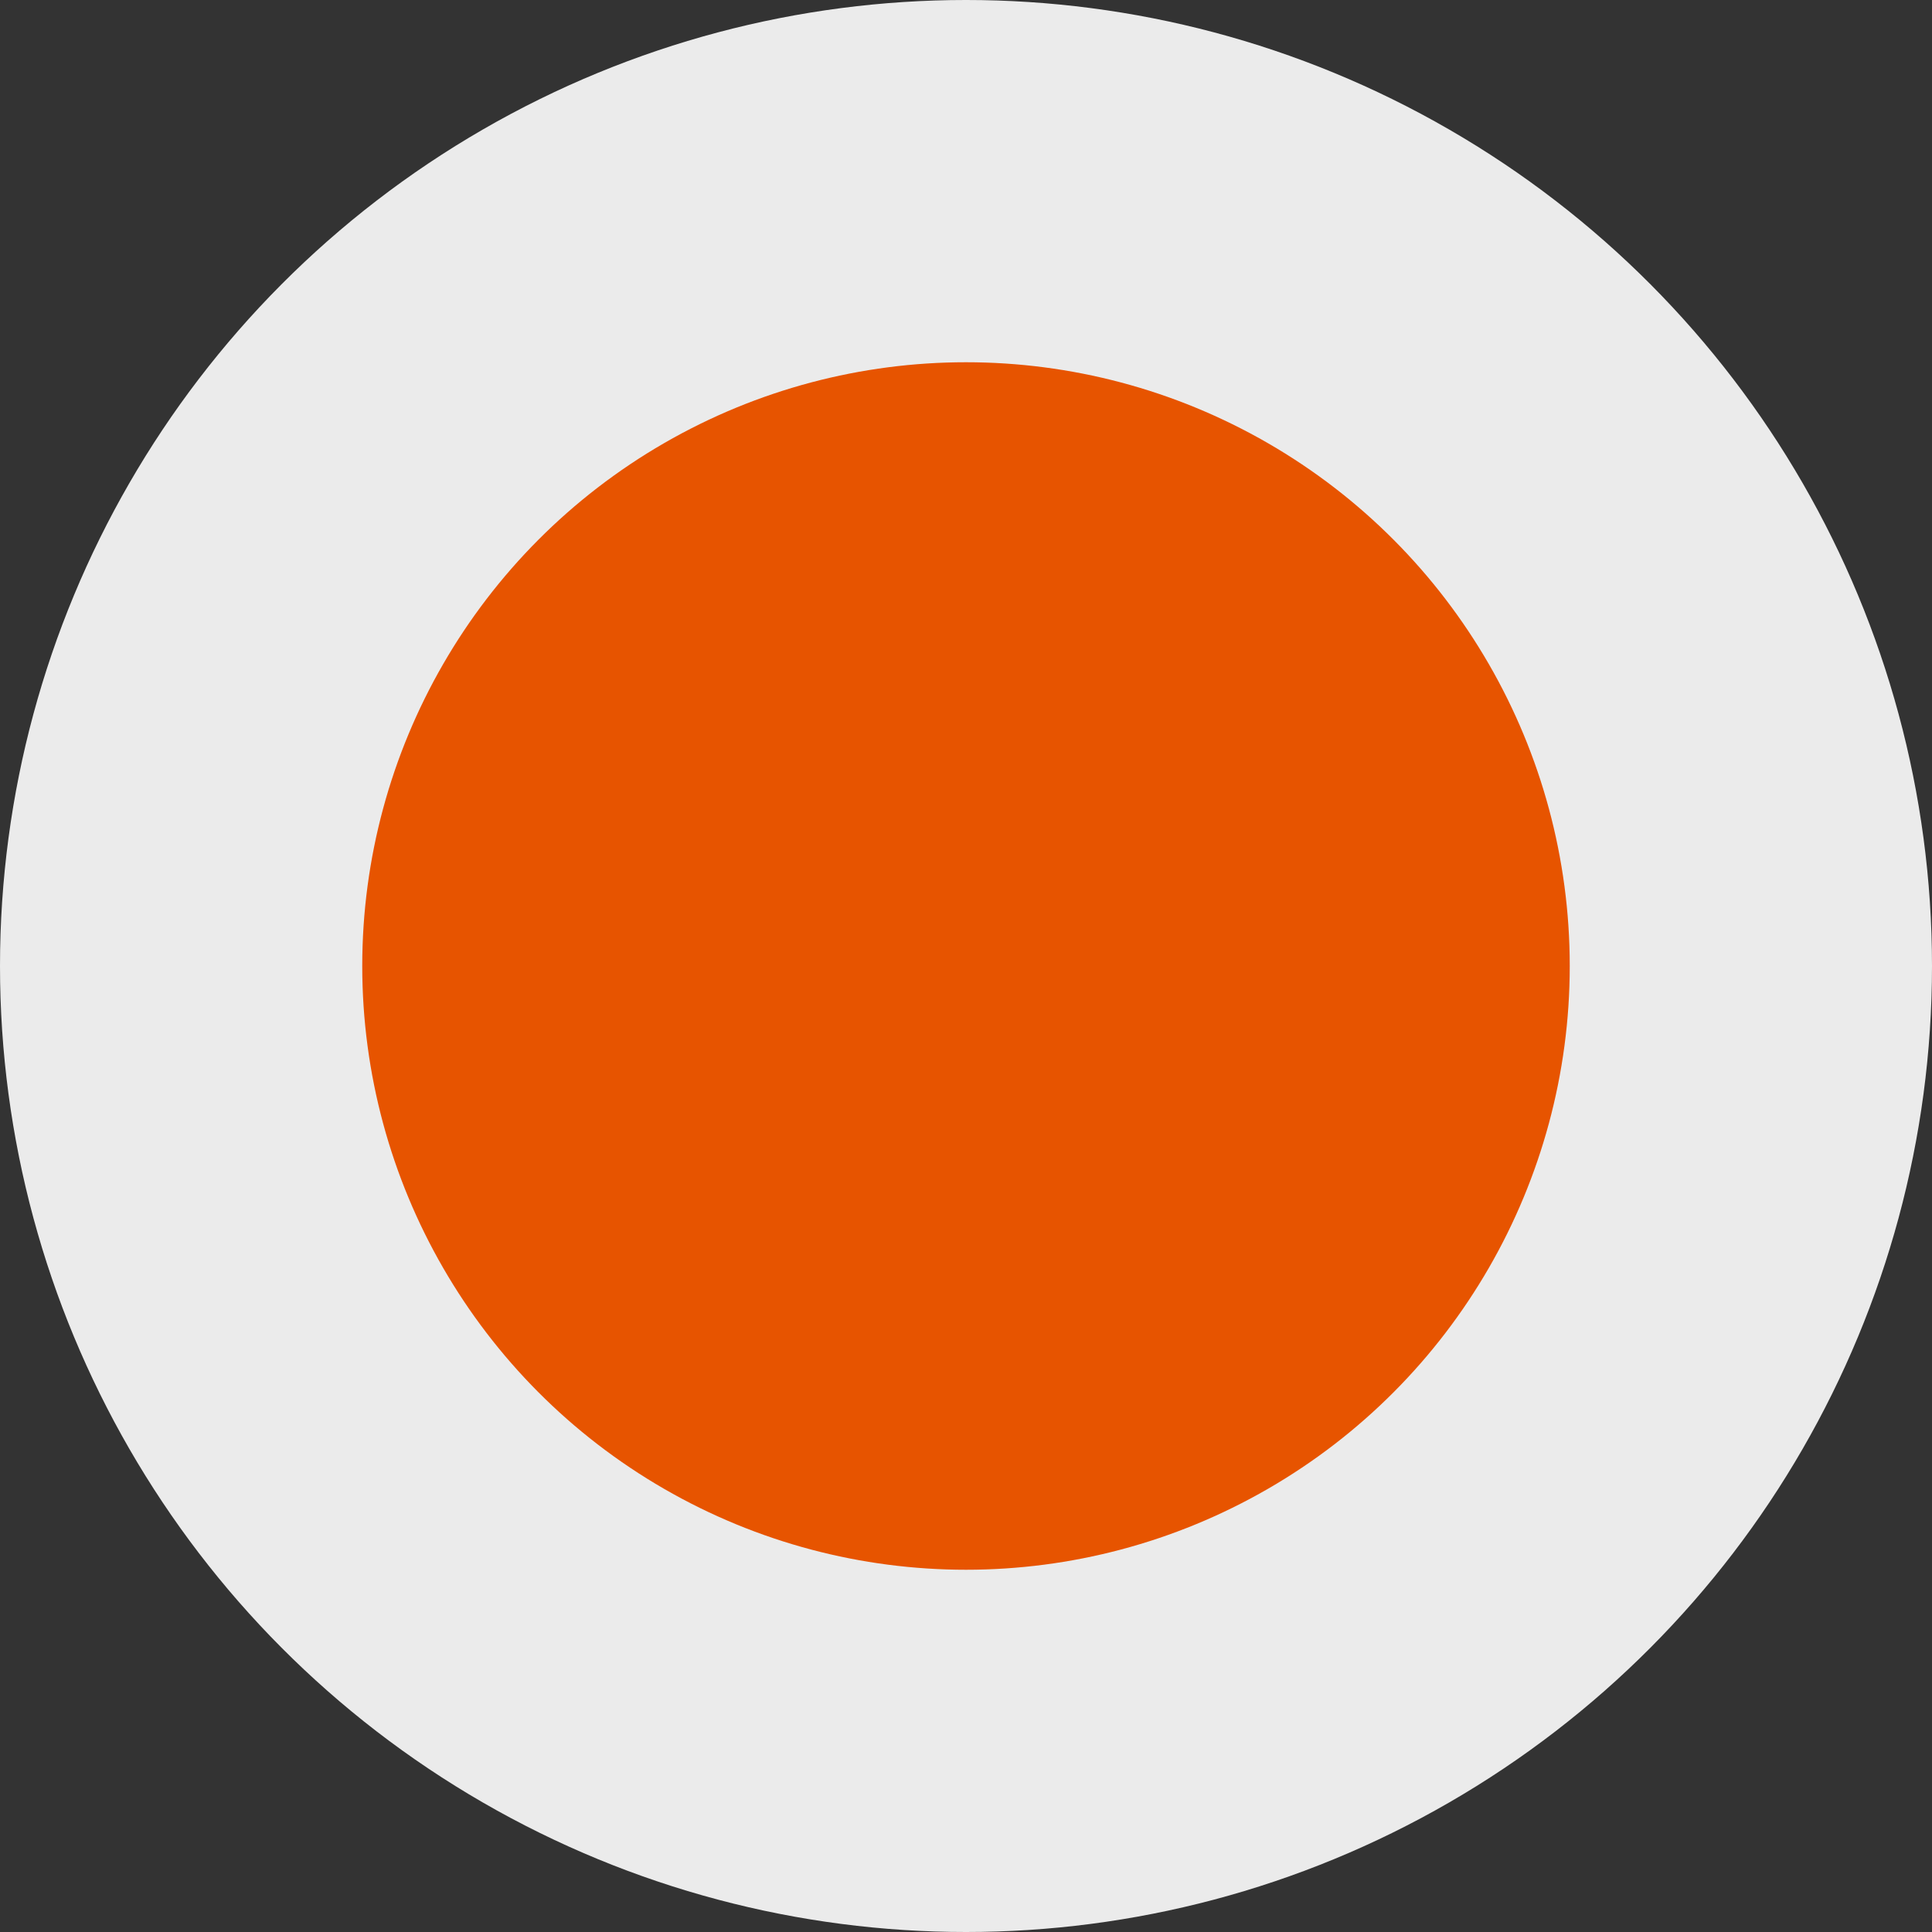
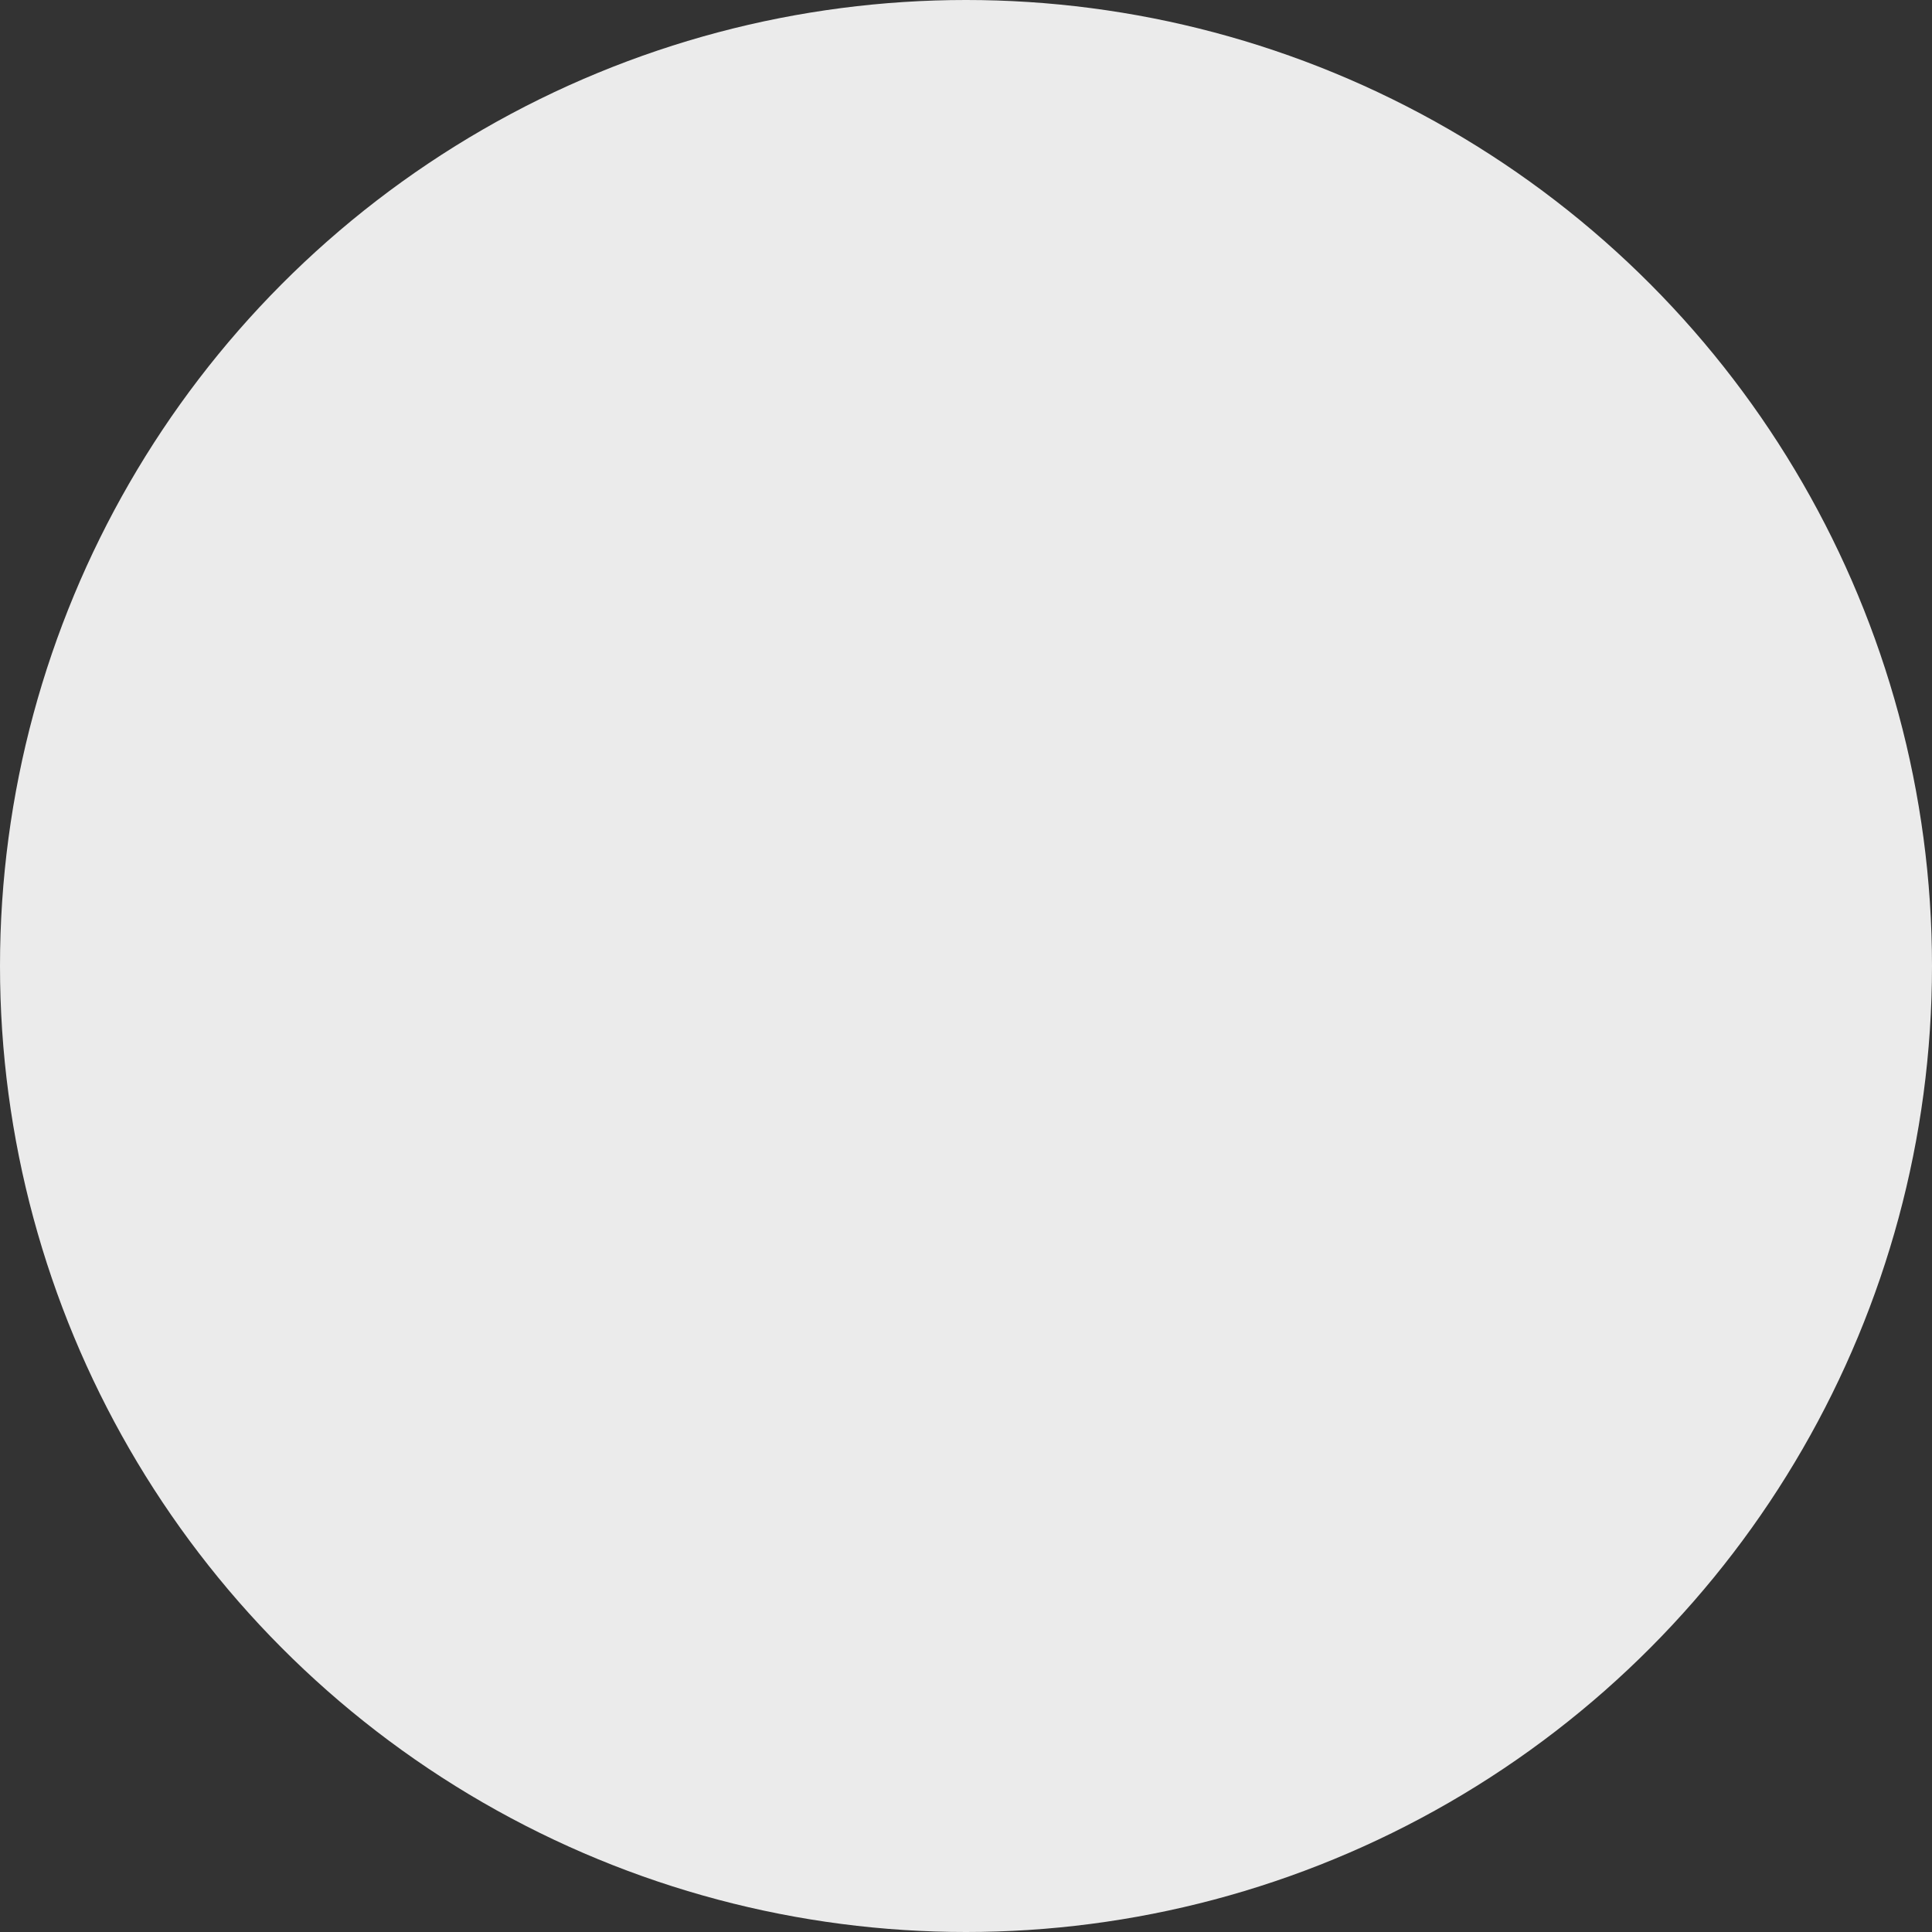
<svg xmlns="http://www.w3.org/2000/svg" width="16" height="16" viewBox="0 0 16 16">
  <rect x="0" y="0" width="16" height="16" fill="#333333" stroke="none" />
  <g transform="translate(-97 -422)">
    <circle cx="8" cy="8" r="8" transform="translate(97 422)" fill="#ebebeb" />
-     <circle cx="5" cy="5" r="5" transform="translate(100 425)" fill="#e75400" />
  </g>
</svg>